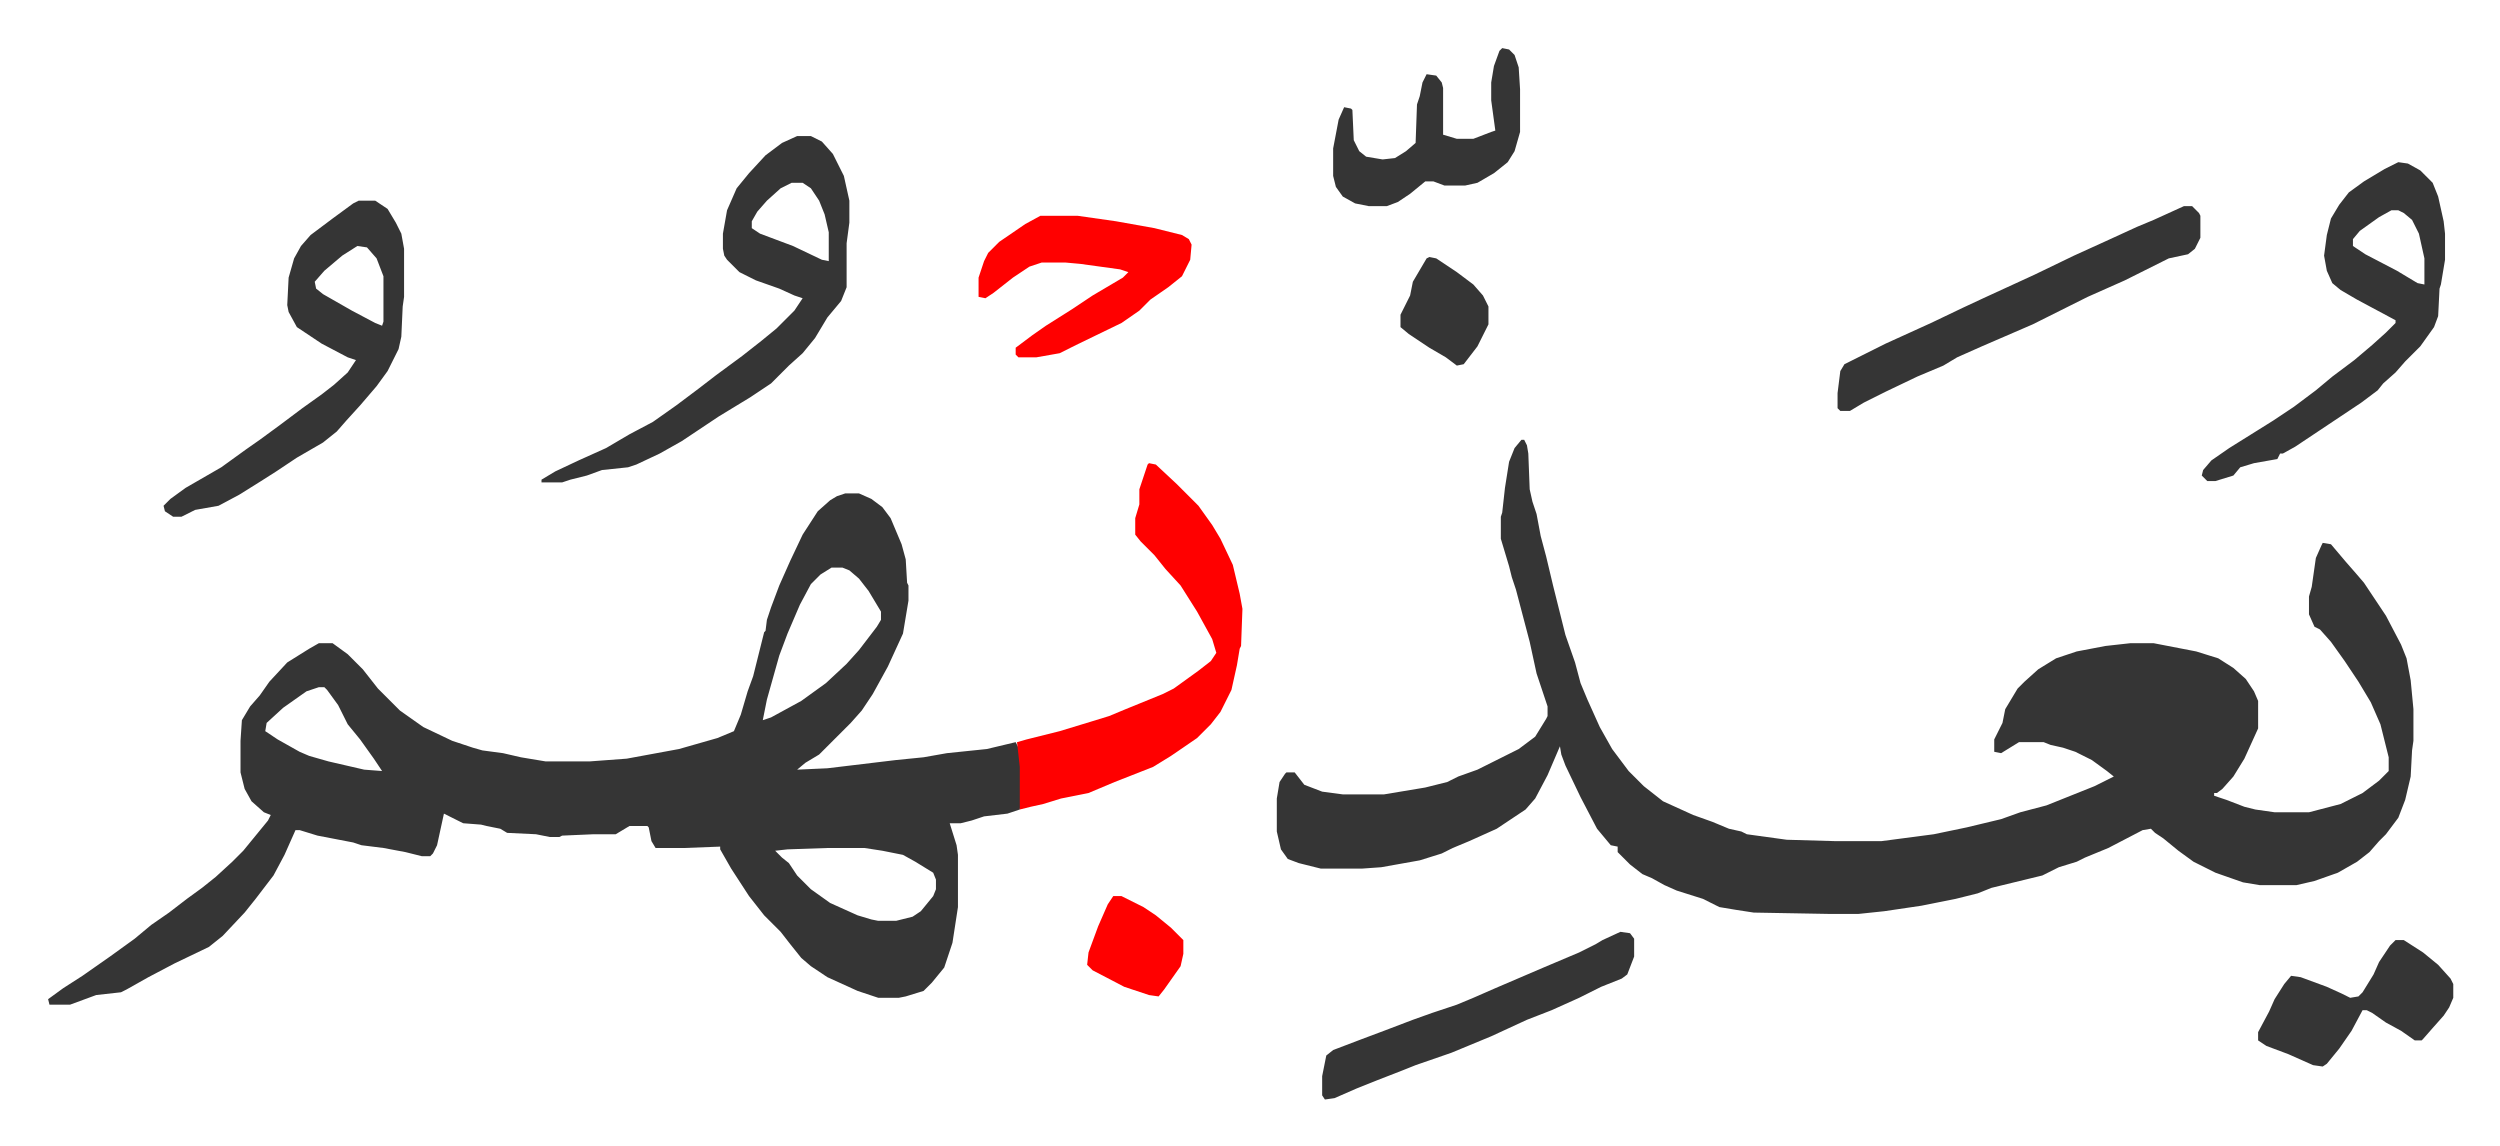
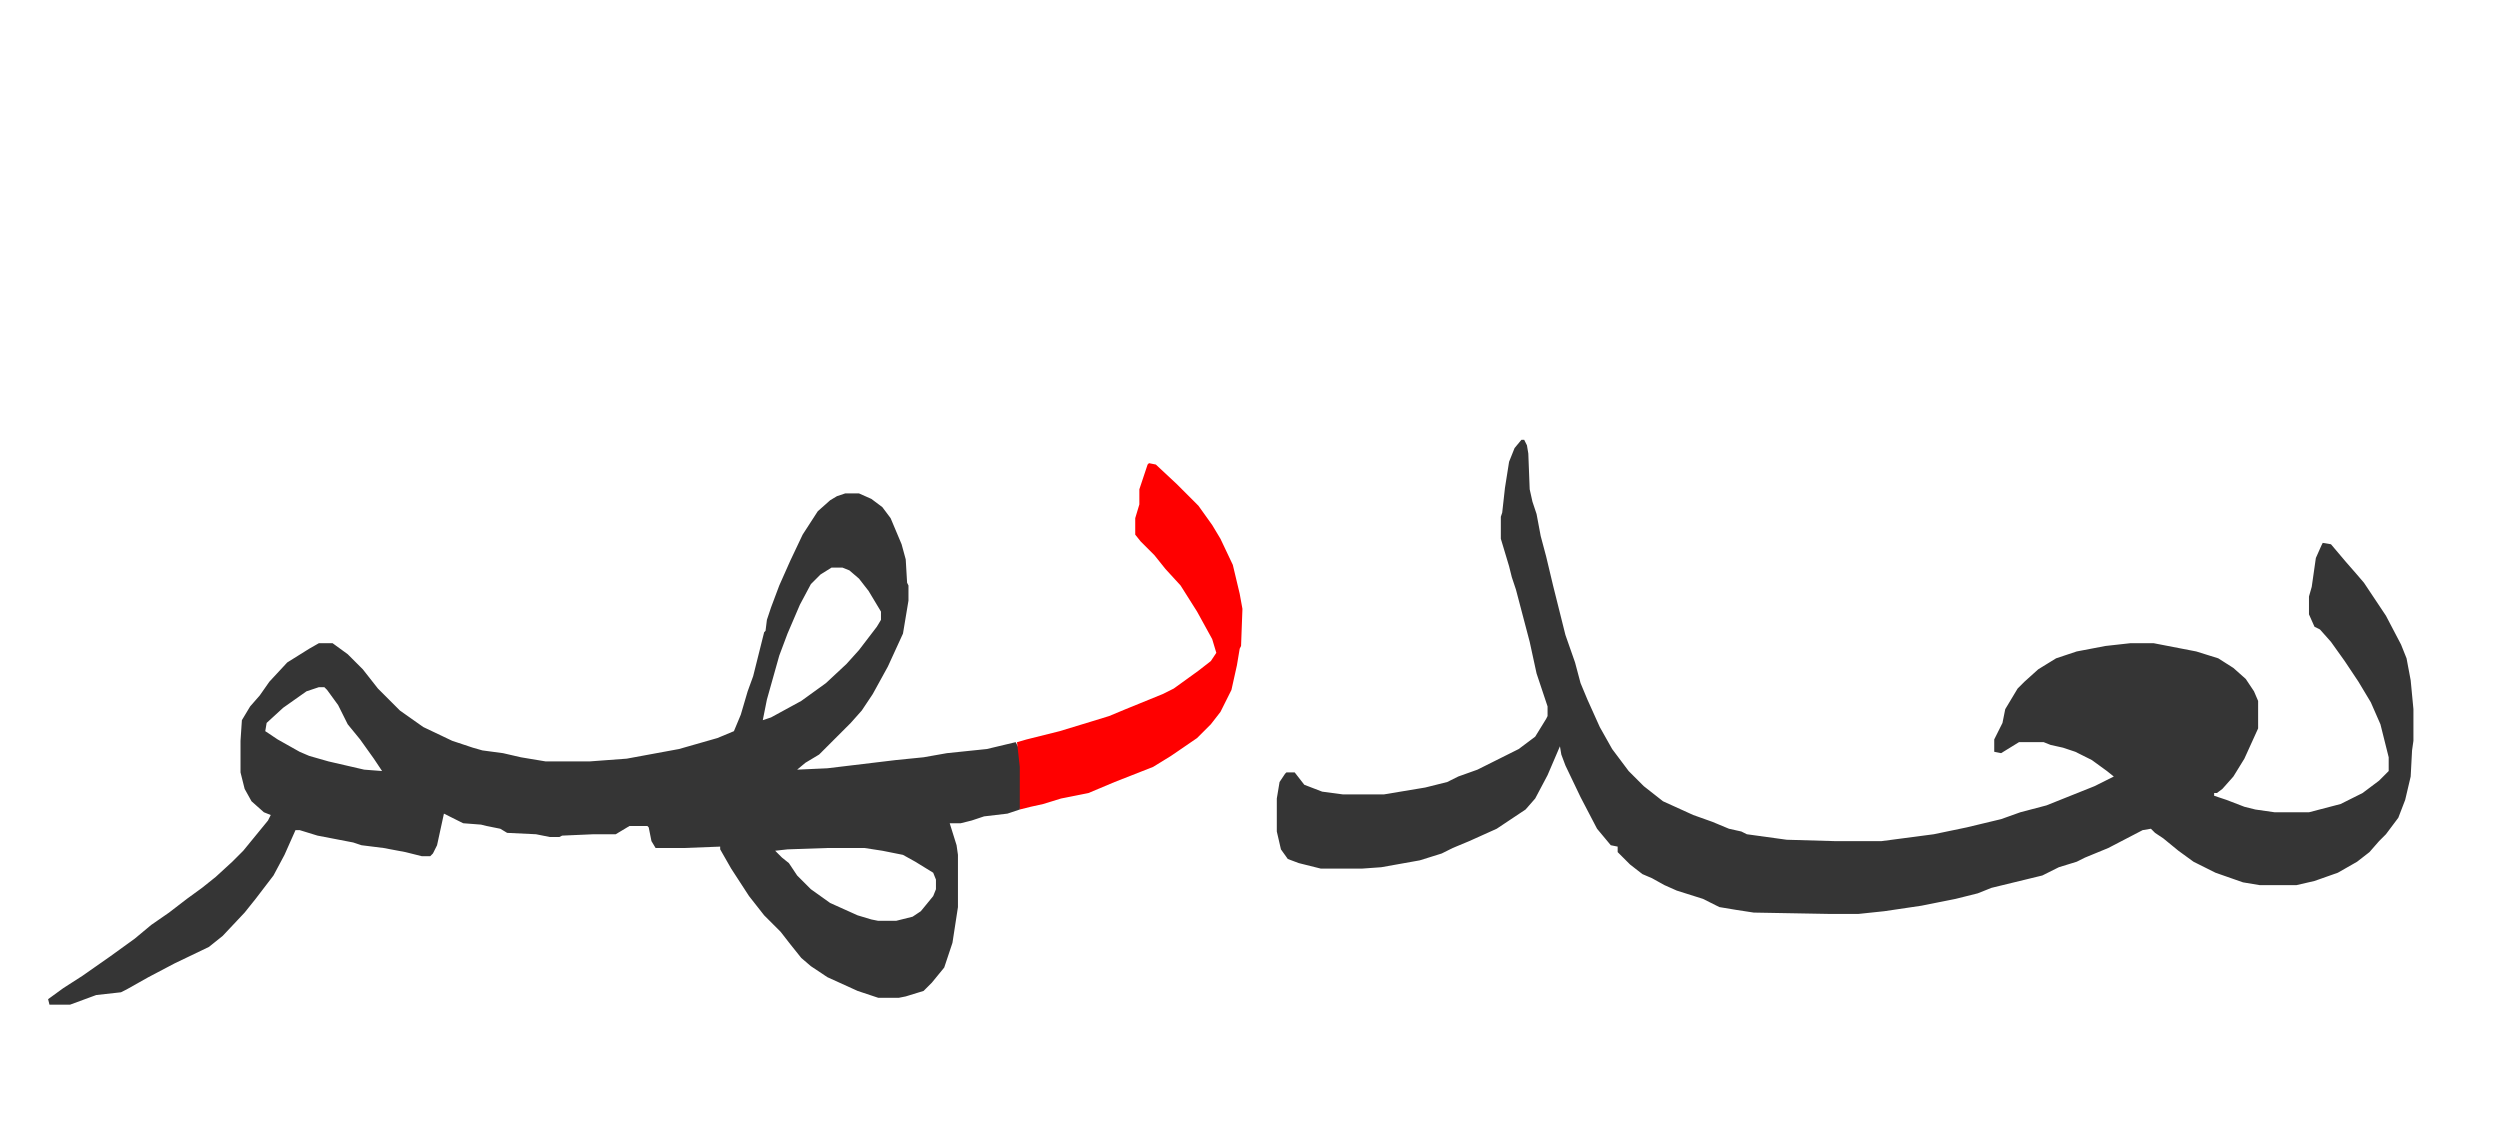
<svg xmlns="http://www.w3.org/2000/svg" viewBox="-35 334 1819 834">
  <path fill="#353535" id="rule_normal" d="M1072 654h2l2 4 1 6 1 26 2 9 3 9 3 16 4 15 5 21 4 16 5 20 7 20 4 15 5 12 9 20 9 16 6 8 6 8 11 11 14 11 22 10 14 5 12 5 9 2 4 2 29 4 35 1h34l38-5 24-5 25-6 14-5 19-5 20-8 15-6 14-7-5-4-11-8-12-6-9-3-9-2-5-2h-18l-13 8-5-1v-9l6-12 2-10 9-15 5-5 10-9 13-8 15-5 21-4 18-2h17l31 6 16 5 11 7 9 8 6 9 3 7v20l-10 22-8 13-8 9-4 3h-2v2l9 3 13 5 8 2 14 2h25l23-6 16-8 12-9 7-7v-10l-6-24-7-16-9-15-10-15-10-14-8-9-4-2-4-9v-13l2-7 3-21 4-9 1-2 6 1 11 13 7 8 6 7 16 24 11 21 4 10 3 16 2 21v23l-1 7-1 19-4 17-5 13-9 12-5 5-7 8-9 7-14 8-17 6-13 3h-27l-12-2-20-7-16-8-11-8-11-9-6-4-3-3-6 1-25 13-17 7-6 3-13 4-12 6-37 9-10 4-16 4-25 5-27 4-19 2h-20l-56-1-13-2-12-2-12-6-19-6-9-4-9-5-7-3-9-7-9-9v-4l-5-1-10-12-12-23-11-23-3-8-1-6-9 21-9 17-7 8-21 14-20 9-12 5-8 4-16 5-28 5-14 1h-30l-16-4-8-3-5-7-3-13v-24l2-12 4-6 1-1h6l7 9 13 5 15 2h30l30-5 16-4 8-4 14-5 14-7 16-8 12-9 8-13 1-2v-7l-8-24-5-23-10-38-3-9-2-8-6-20v-16l1-3 2-18 3-19 4-10zm-492 39h10l9 4 8 6 6 8 8 19 3 11 1 17 1 2v11l-4 24-11 24-11 20-8 12-8 9-5 5-18 18-10 6-6 5 22-1 50-6 20-2 17-3 29-3 21-5 2 4 2 14v23l-1 8-9 3-17 2-9 3-8 2h-8l5 16 1 7v38l-4 26-6 18-9 11-6 6-13 4-5 1h-15l-15-5-22-10-12-8-7-6-8-10-7-9-12-12-11-14-13-20-8-14v-2l-26 1h-21l-3-5-2-10-1-1h-13l-10 6h-16l-23 1-2 1h-7l-10-2-21-1-5-3-10-2-4-1-13-1-14-7-5 23-3 6-2 2h-6l-12-3-16-3-16-2-6-2-26-5-13-4h-3l-8 18-8 15-13 17-8 10-16 17-10 8-25 12-19 10-16 9-4 2-18 2-19 7H1l-1-4 11-8 14-9 20-14 18-13 12-10 13-9 13-10 11-8 10-8 12-11 8-8 9-11 9-11 2-4-5-2-9-8-5-9-3-12v-23l1-15 6-10 7-8 7-10 13-14 16-10 7-4h10l11 8 11 11 11 14 16 16 17 12 21 10 15 5 7 2 15 2 13 3 18 3h32l27-2 38-7 28-8 12-5 5-12 5-17 4-11 8-32 1-1 1-8 3-9 6-16 8-18 9-19 11-17 9-8 5-3zm-10 54-8 5-7 7-8 15-9 21-6 16-9 32-3 15 6-2 22-12 18-13 15-14 9-10 13-17 3-5v-6l-9-15-7-9-7-6-5-2zm-373 87-9 3-17 12-12 11-1 6 9 6 16 9 7 3 14 4 26 6 13 1-6-9-10-14-9-11-7-14-8-11-2-2zm370 117-29 1-9 1 5 5 5 4 6 9 10 10 14 10 20 9 10 3 5 1h13l12-3 6-4 9-11 2-5v-7l-2-5-13-8-9-5-15-3-13-2z" />
  <path fill="#ff0000" id="rule_qalqalah" d="m801 671 5 1 15 14 16 16 10 14 6 10 9 19 5 21 2 11-1 27-1 2-2 12-4 18-8 16-7 9-10 10-19 13-13 8-28 11-19 8-20 4-13 4-9 2-8 2v-31l-2-18 7-2 24-6 23-7 13-4 12-5 27-11 8-4 18-13 9-7 4-6-3-10-11-20-12-19-11-12-8-10-10-10-4-5v-12l3-10v-11l6-18z" />
-   <path fill="#353535" id="rule_normal" d="M545 433h10l8 4 8 9 8 16 4 18v16l-2 15v32l-4 10-10 12-9 15-9 11-10 9-13 13-15 10-23 14-27 18-16 9-17 8-6 2-19 2-11 4-12 3-6 2h-15v-2l10-6 17-8 20-9 17-10 17-9 17-12 16-12 13-10 19-14 14-11 11-9 13-13 6-9-6-2-11-5-17-6-12-6-9-9-2-3-1-5v-11l3-17 7-16 9-11 12-13 12-9zm-4 34-8 4-10 9-7 8-4 7v5l6 4 24 9 21 10 5 1v-21l-3-13-4-10-6-9-6-4zm1169-15 7 1 9 5 9 9 4 10 4 18 1 9v19l-3 18-1 3-1 20-3 8-10 14-11 11-7 8-9 8-4 5-12 9-30 20-18 12-9 5h-2l-2 4-17 3-10 3-5 6-13 4h-6l-4-4 1-4 6-7 13-9 16-10 16-10 15-10 16-12 12-10 16-12 13-11 10-9 7-7v-2l-28-15-12-7-6-5-4-9-2-11 2-15 3-12 6-10 7-9 11-8 15-9zm-5 35-9 5-14 10-5 6v5l9 6 23 12 15 9 5 1v-19l-4-18-5-10-6-5-4-2zm-1479-7h12l9 6 6 10 4 8 2 11v35l-1 7-1 22-2 9-8 16-8 11-12 14-10 11-7 8-10 8-19 11-15 10-11 7-16 10-15 8-17 3-10 5h-6l-6-4-1-4 5-5 11-8 26-15 18-13 10-7 15-11 16-12 14-10 9-7 10-9 6-9-6-2-19-10-18-12-6-11-1-5 1-20 4-14 5-9 7-8 16-12 15-11zm-1 33-11 7-13 11-7 8 1 5 5 4 21 12 17 9 5 2 1-3v-33l-5-13-7-8zm1329-29h6l5 5 1 2v16l-4 8-5 4-14 3-16 8-16 8-27 12-40 20-37 16-18 8-10 6-19 8-23 11-16 8-10 6h-7l-2-2v-11l2-16 3-5 30-15 33-15 23-11 15-7 37-17 29-14 22-10 24-11 12-5z" />
-   <path fill="#ff0000" id="rule_qalqalah" d="M722 491h27l28 4 28 5 20 5 5 3 2 4-1 11-6 12-10 8-13 9-8 8-13 9-33 16-12 6-17 3h-13l-2-2v-5l12-9 10-7 19-12 15-10 22-13 4-4-6-2-29-4-11-1h-17l-9 3-12 8-14 11-6 4-5-1v-14l4-12 3-6 8-8 19-13z" />
-   <path fill="#353535" id="rule_normal" d="m1144 1012 7 1 3 4v13l-5 13-4 3-15 6-16 8-20 9-18 7-26 12-29 12-26 9-10 4-18 7-15 6-16 7-7 1-2-3v-14l3-15 5-4 21-8 16-6 21-8 14-5 18-6 12-5 16-7 35-15 26-11 12-6 5-3zm-86-643 5 1 4 4 3 9 1 16v31l-4 14-5 8-10 8-12 7-9 2h-15l-8-3h-6l-11 9-9 6-8 3h-13l-10-2-9-5-5-7-2-8v-20l4-21 4-9 5 1 1 1 1 22 4 8 5 4 12 2 9-1 8-5 7-6 1-28 2-6 2-10 3-6 7 1 4 5 1 4v34l10 3h12l13-5 3-1-3-22v-13l2-12 4-11zm650 649h6l14 9 11 9 9 10 2 4v10l-3 7-4 6-8 9-7 8-1 1h-5l-10-7-11-6-10-7-4-2h-3l-8 15-9 13-9 11-3 2-7-1-18-8-16-6-6-4v-6l8-15 4-9 7-11 5-6 7 1 19 7 11 5 6 3 6-1 3-3 8-13 4-9 8-12z" />
-   <path fill="#ff0000" id="rule_qalqalah" d="M775 986h6l16 8 9 6 11 9 9 9v10l-2 9-12 17-4 5-7-1-18-6-23-12-4-4 1-9 7-19 7-16z" />
-   <path fill="#353535" id="rule_normal" d="m1005 521 5 1 15 10 12 9 7 8 4 8v13l-8 16-10 13-5 1-8-6-12-7-15-10-6-5v-9l7-14 2-10 10-17z" />
</svg>